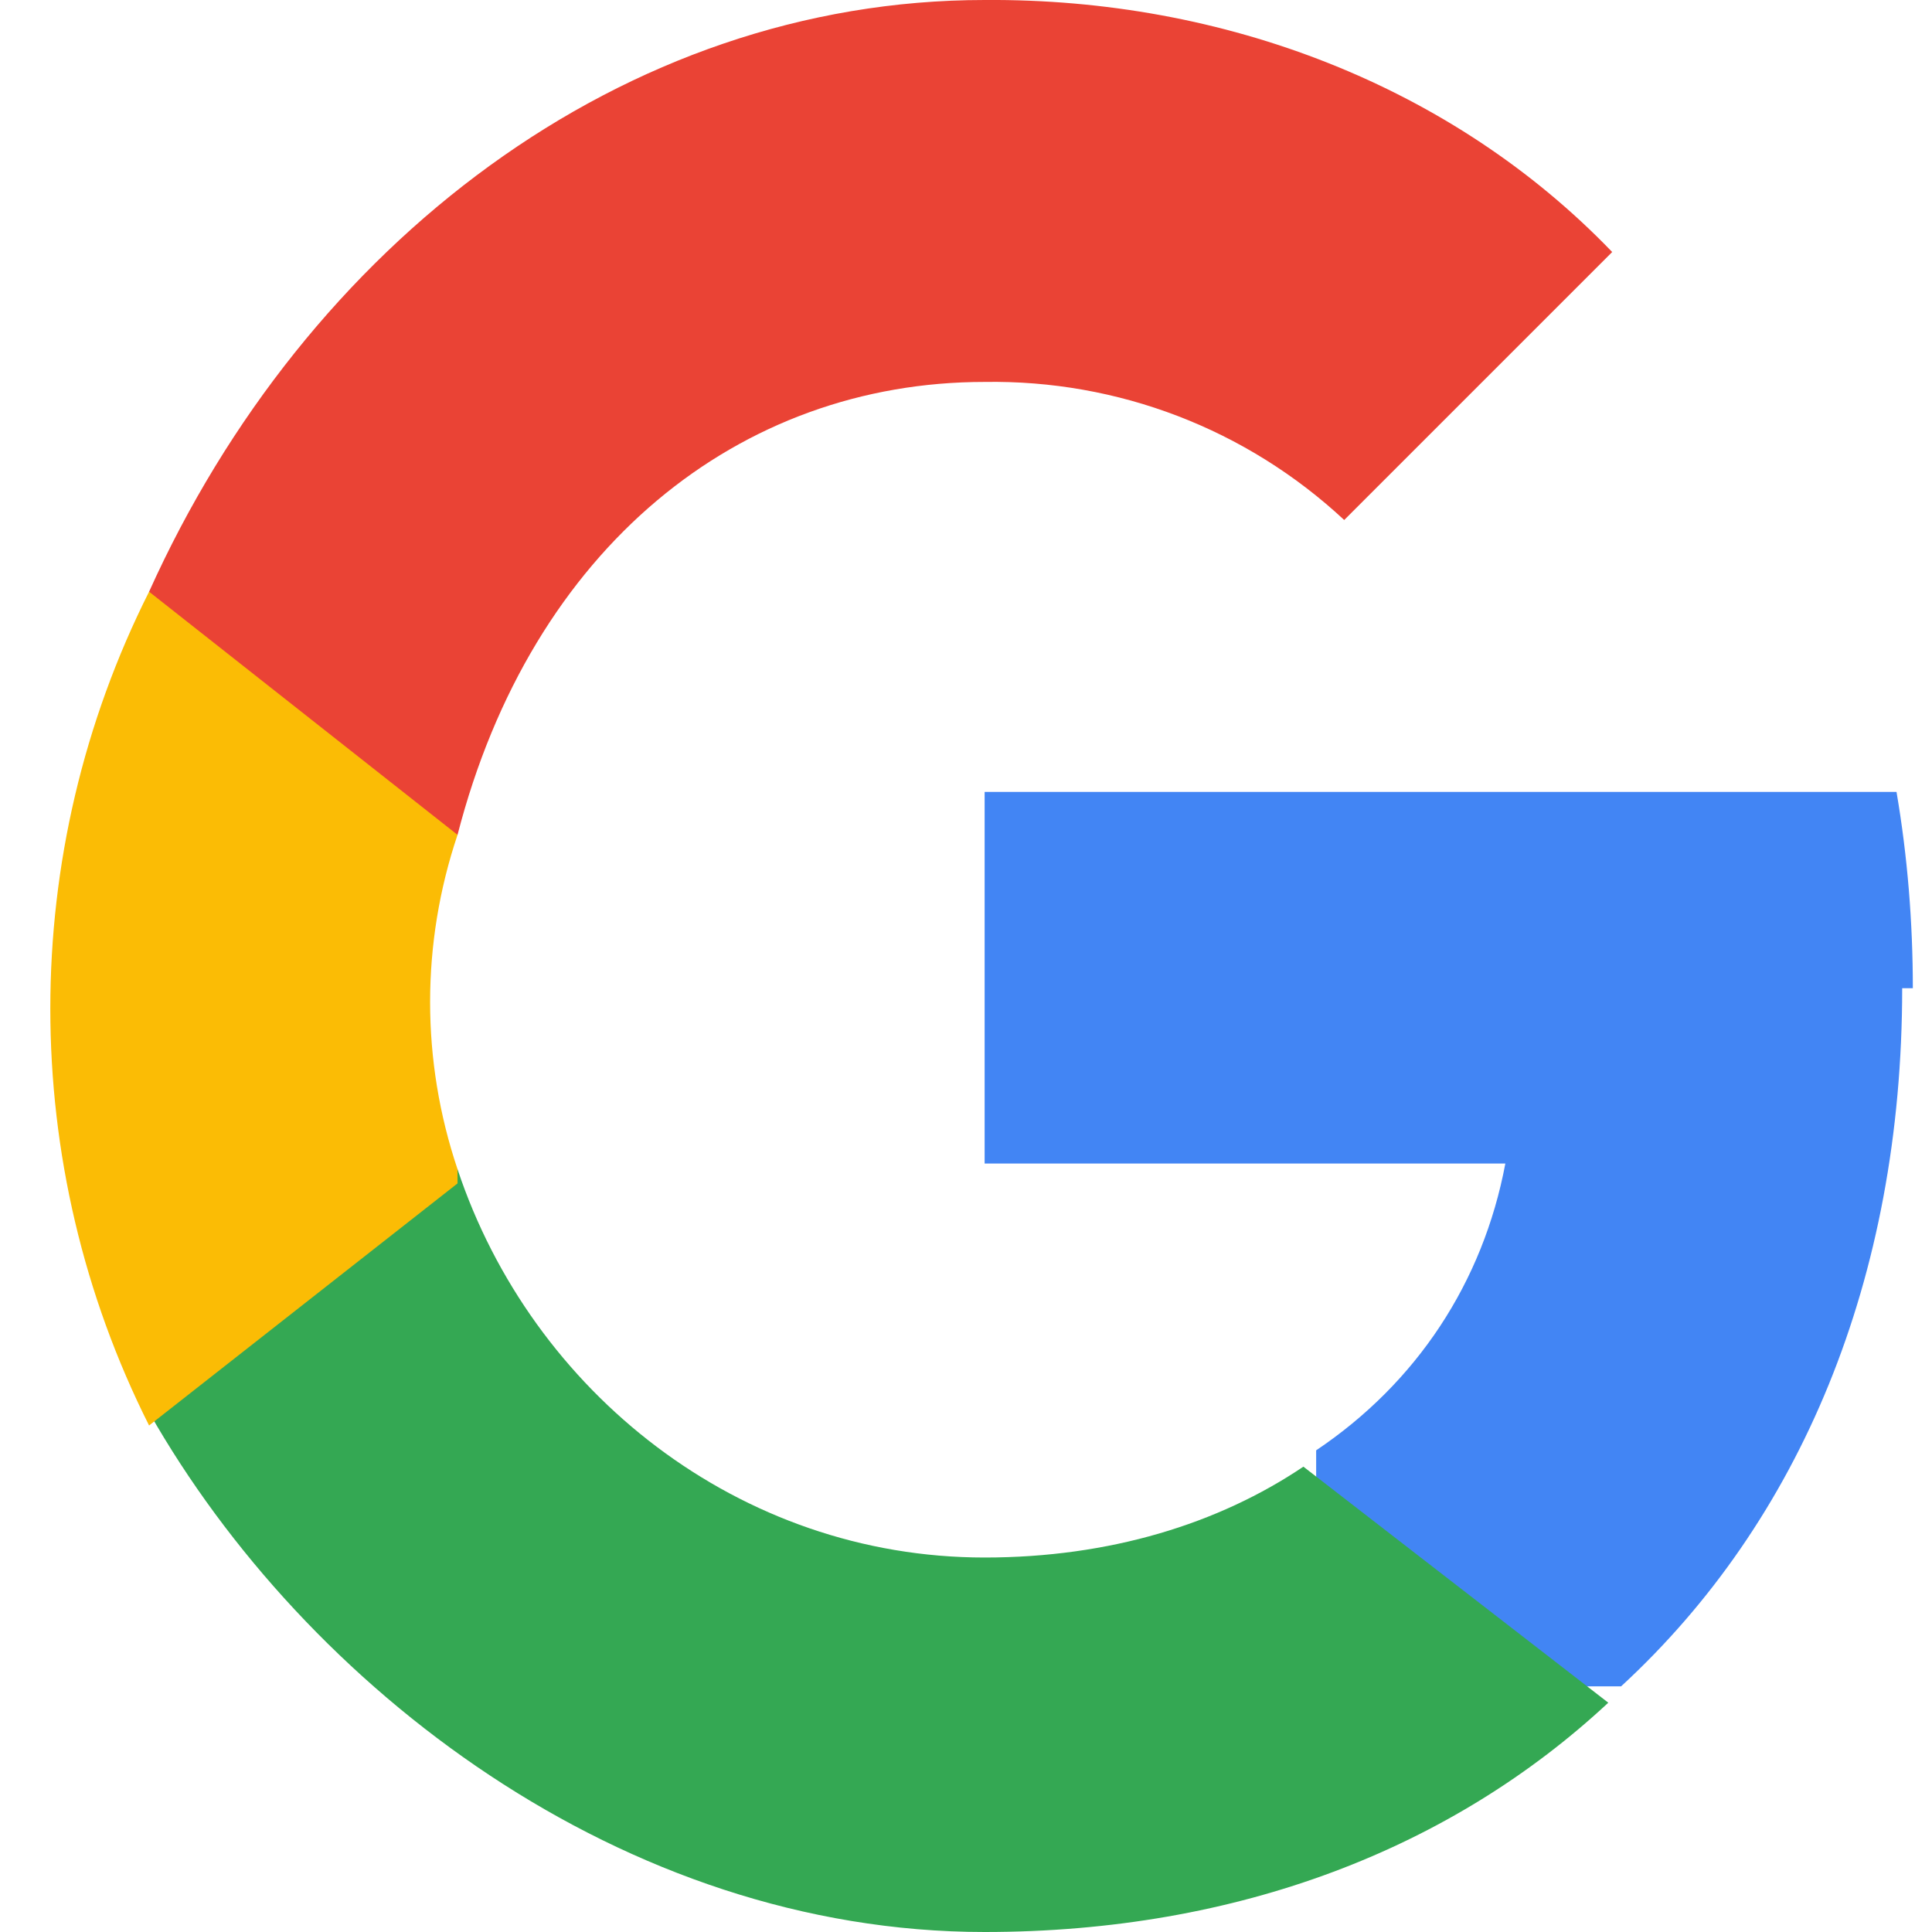
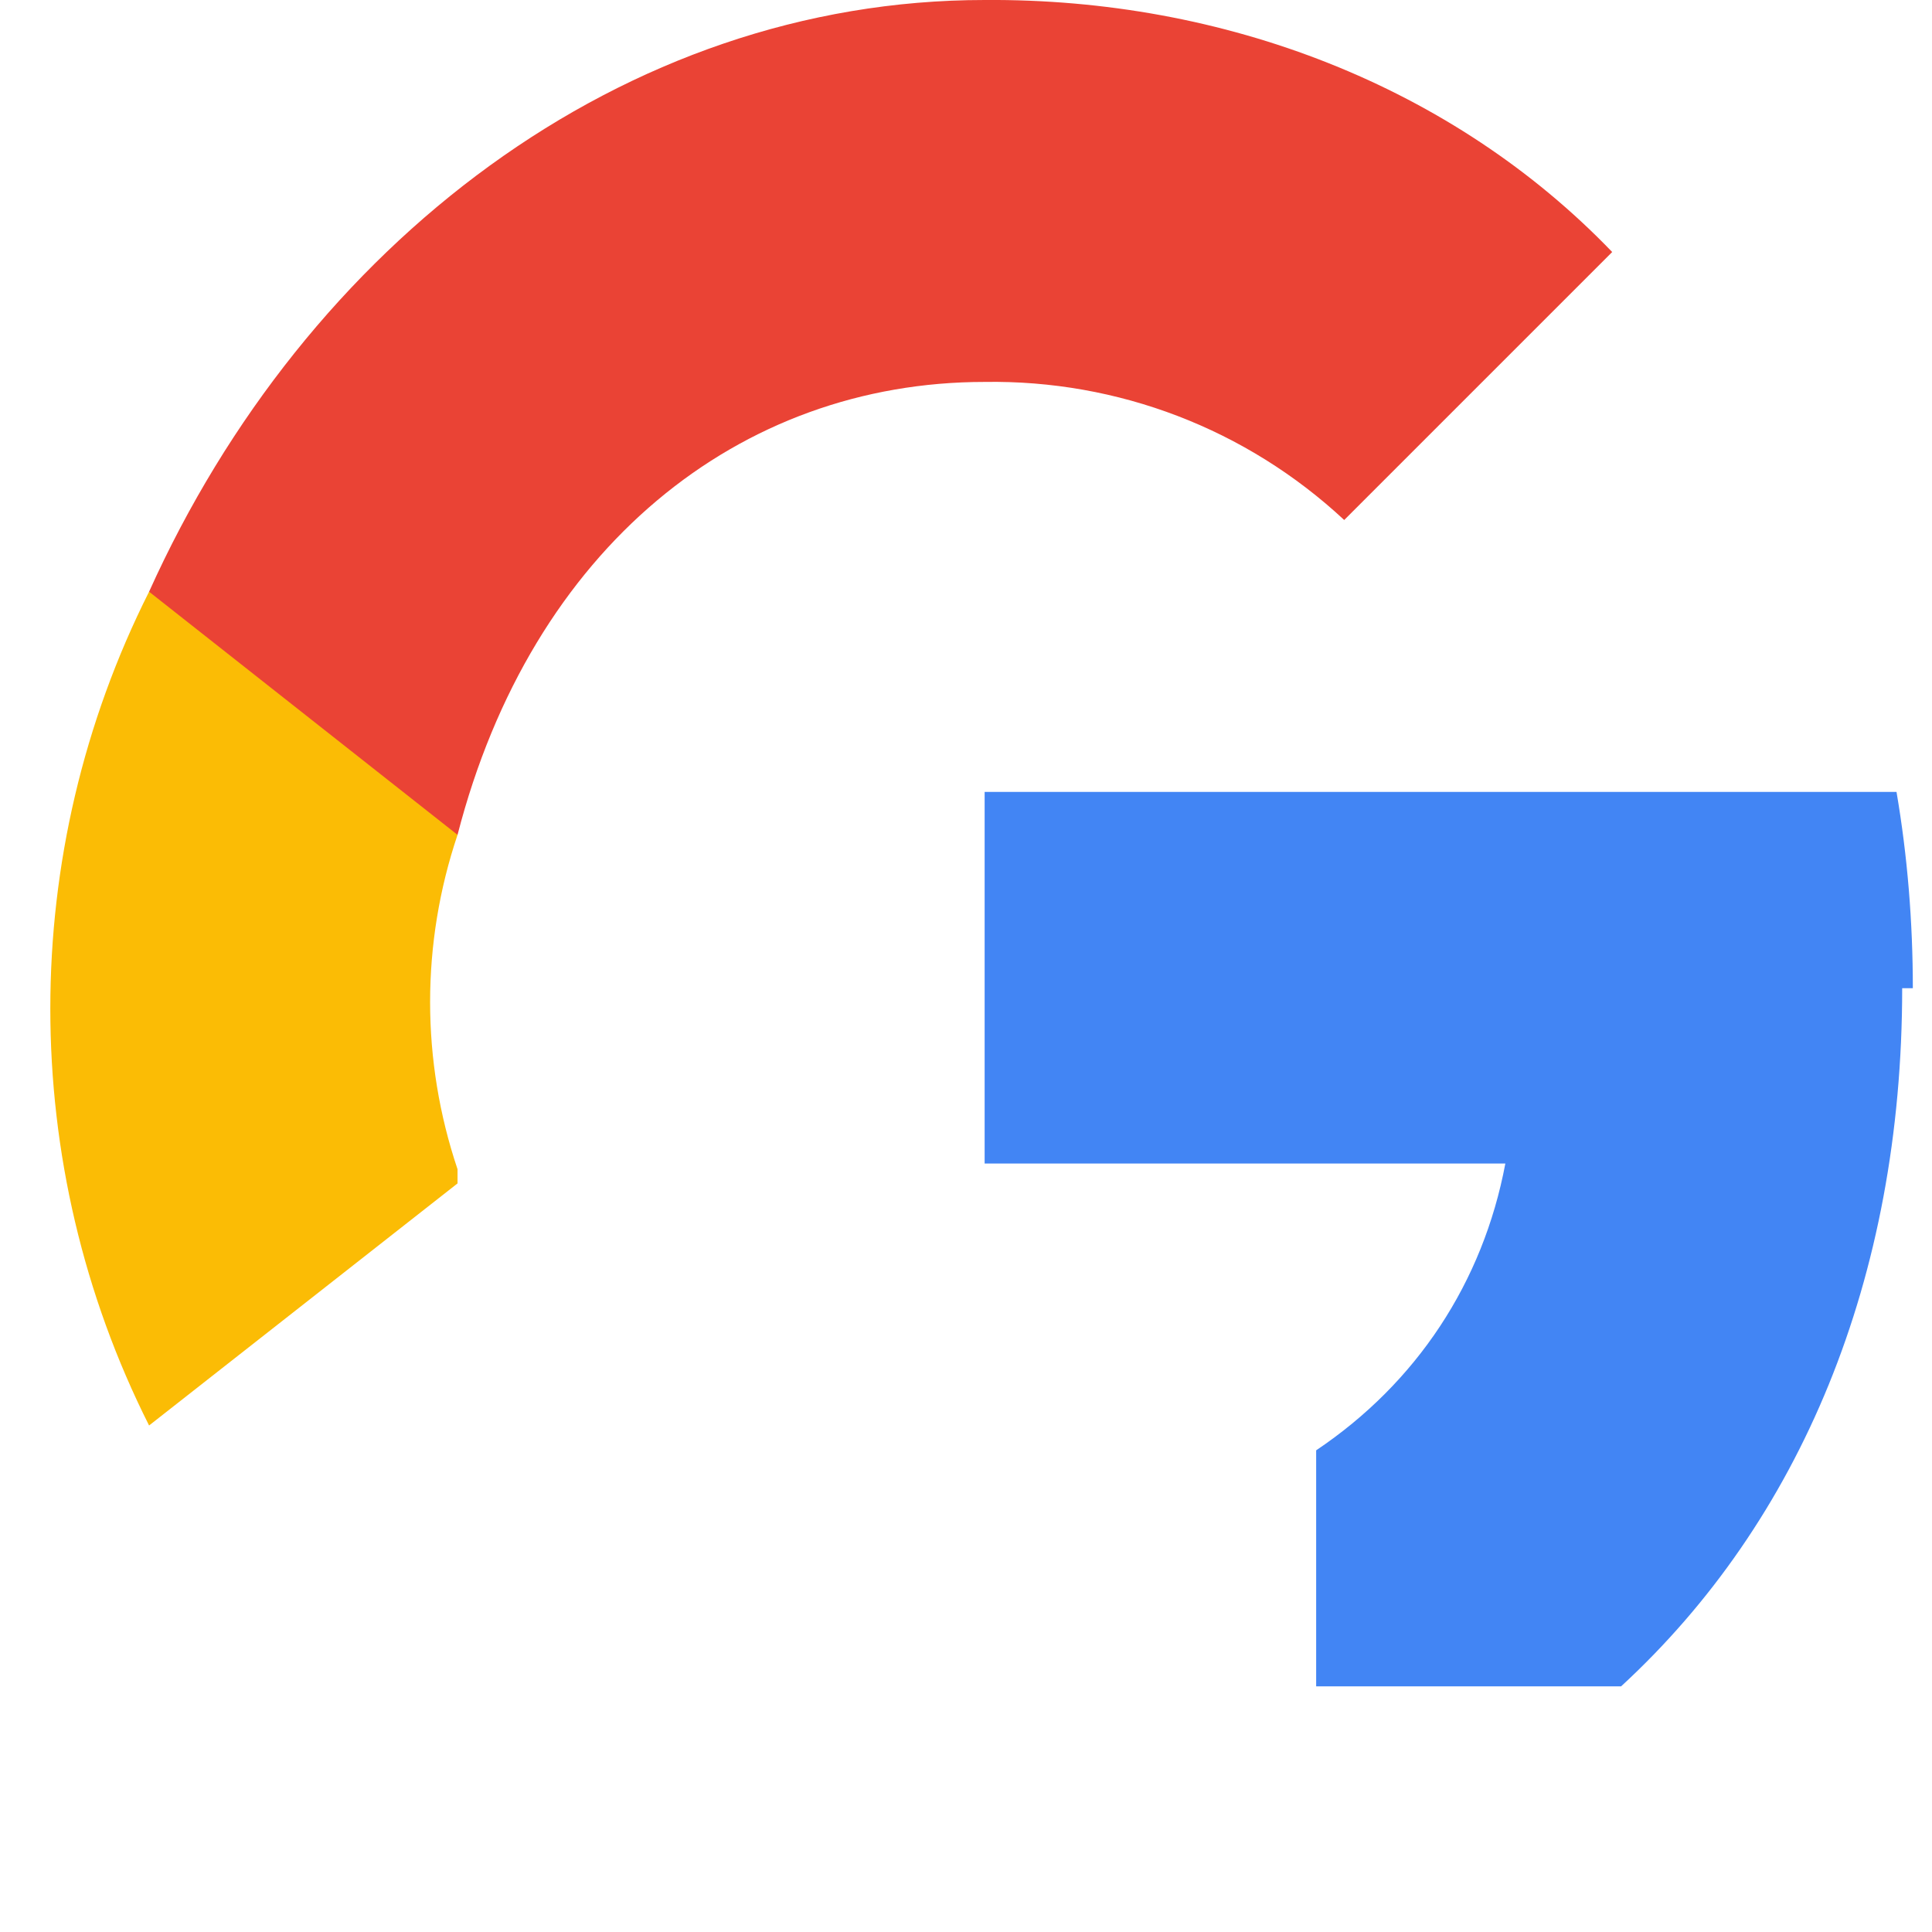
<svg xmlns="http://www.w3.org/2000/svg" viewBox="0 0 533.5 544.3" width="18" height="18">
  <path fill="#4285F4" d="M533.5 278.4c0-18.6-1.5-37.2-4.6-55.3H272v104.7h146.7c-6.3 33.5-25 61.8-53.3 80.8v66.5h85.9c50.4-46.4 79.2-114.7 79.2-196.7z" />
-   <path fill="#34A853" d="M272 544.3c71.7 0 131.8-23.7 175.7-64.6l-85.9-66.5c-23.9 16.1-54.6 25.6-89.8 25.6-69.1 0-127.6-46.6-148.5-109.4H36.6v68.5C80.7 475.5 170.1 544.3 272 544.3z" />
  <path fill="#FBBC05" d="M123.5 329.4c-10.3-30.6-10.3-63.6 0-94.2V166.7H36.6c-37.1 73.7-37.1 161.2 0 234.9l86.9-68.2z" />
  <path fill="#EA4335" d="M272 107.6c37.5-.6 73.7 13.2 101.3 38.9l75.5-75.5C403.9 24.3 339.6-.5 272 0 170.1 0 80.7 68.8 36.6 166.7l86.9 68.5C144.4 154.2 202.9 107.6 272 107.6z" />
</svg>